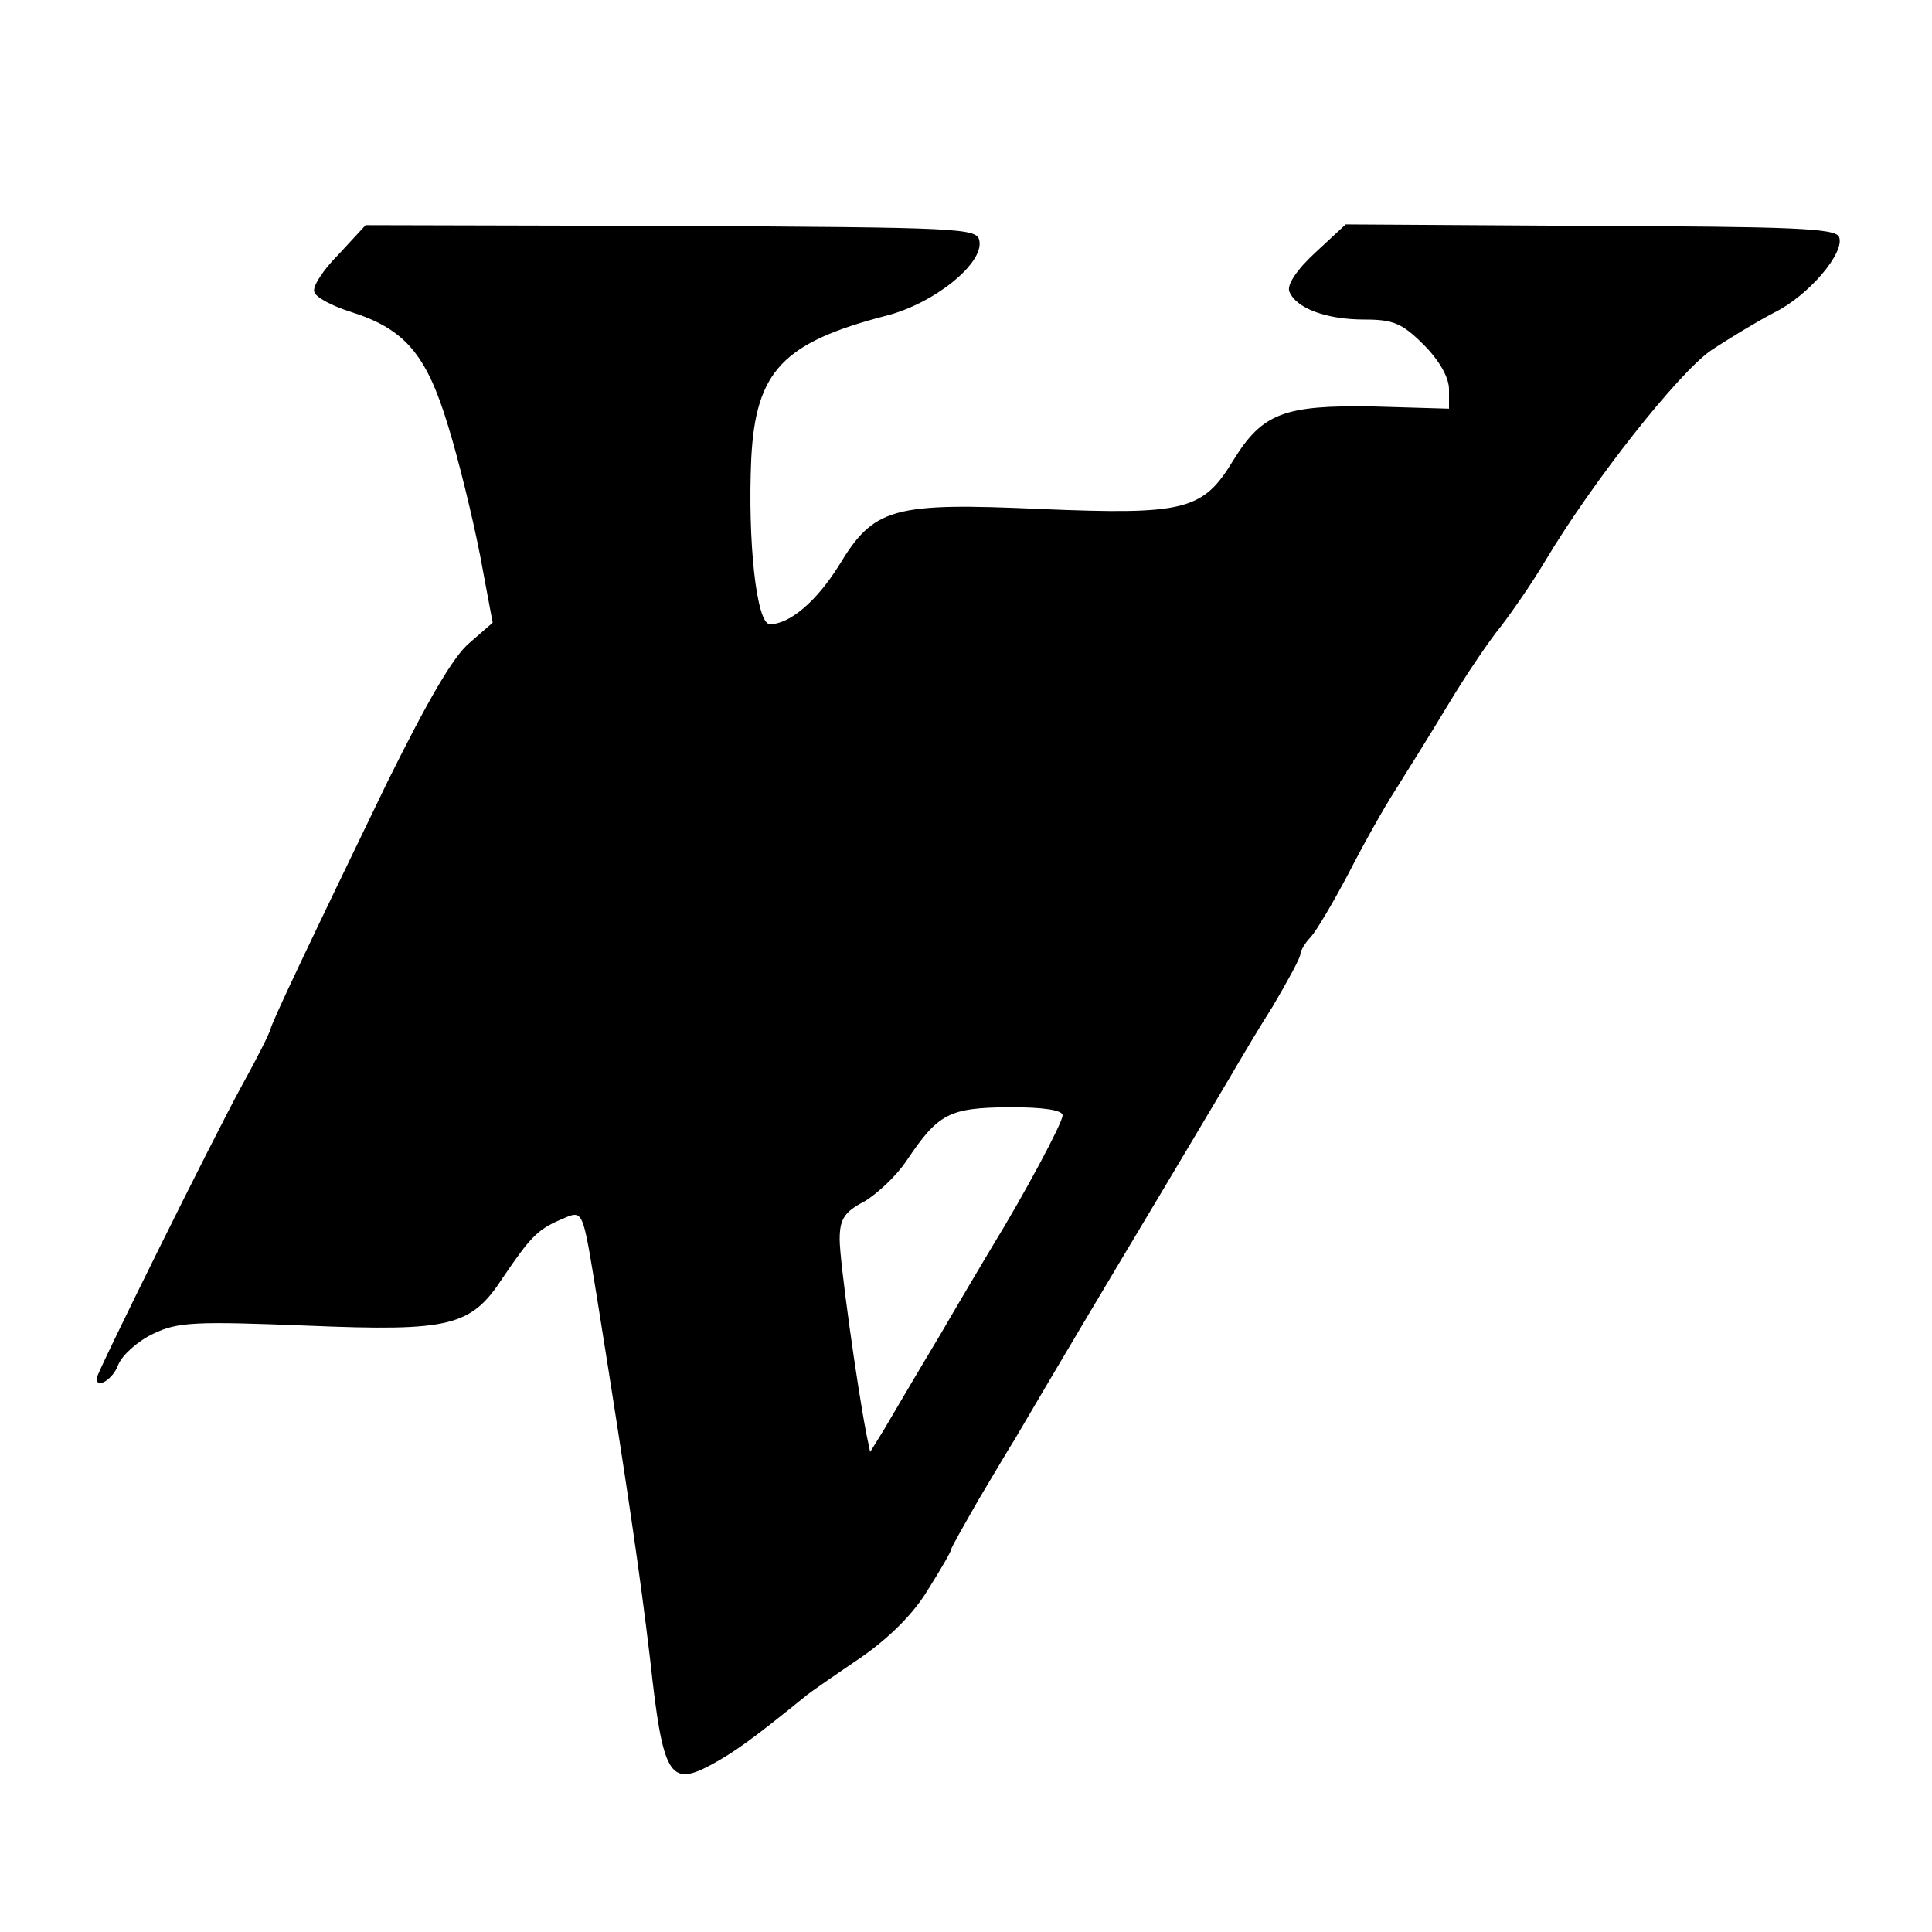
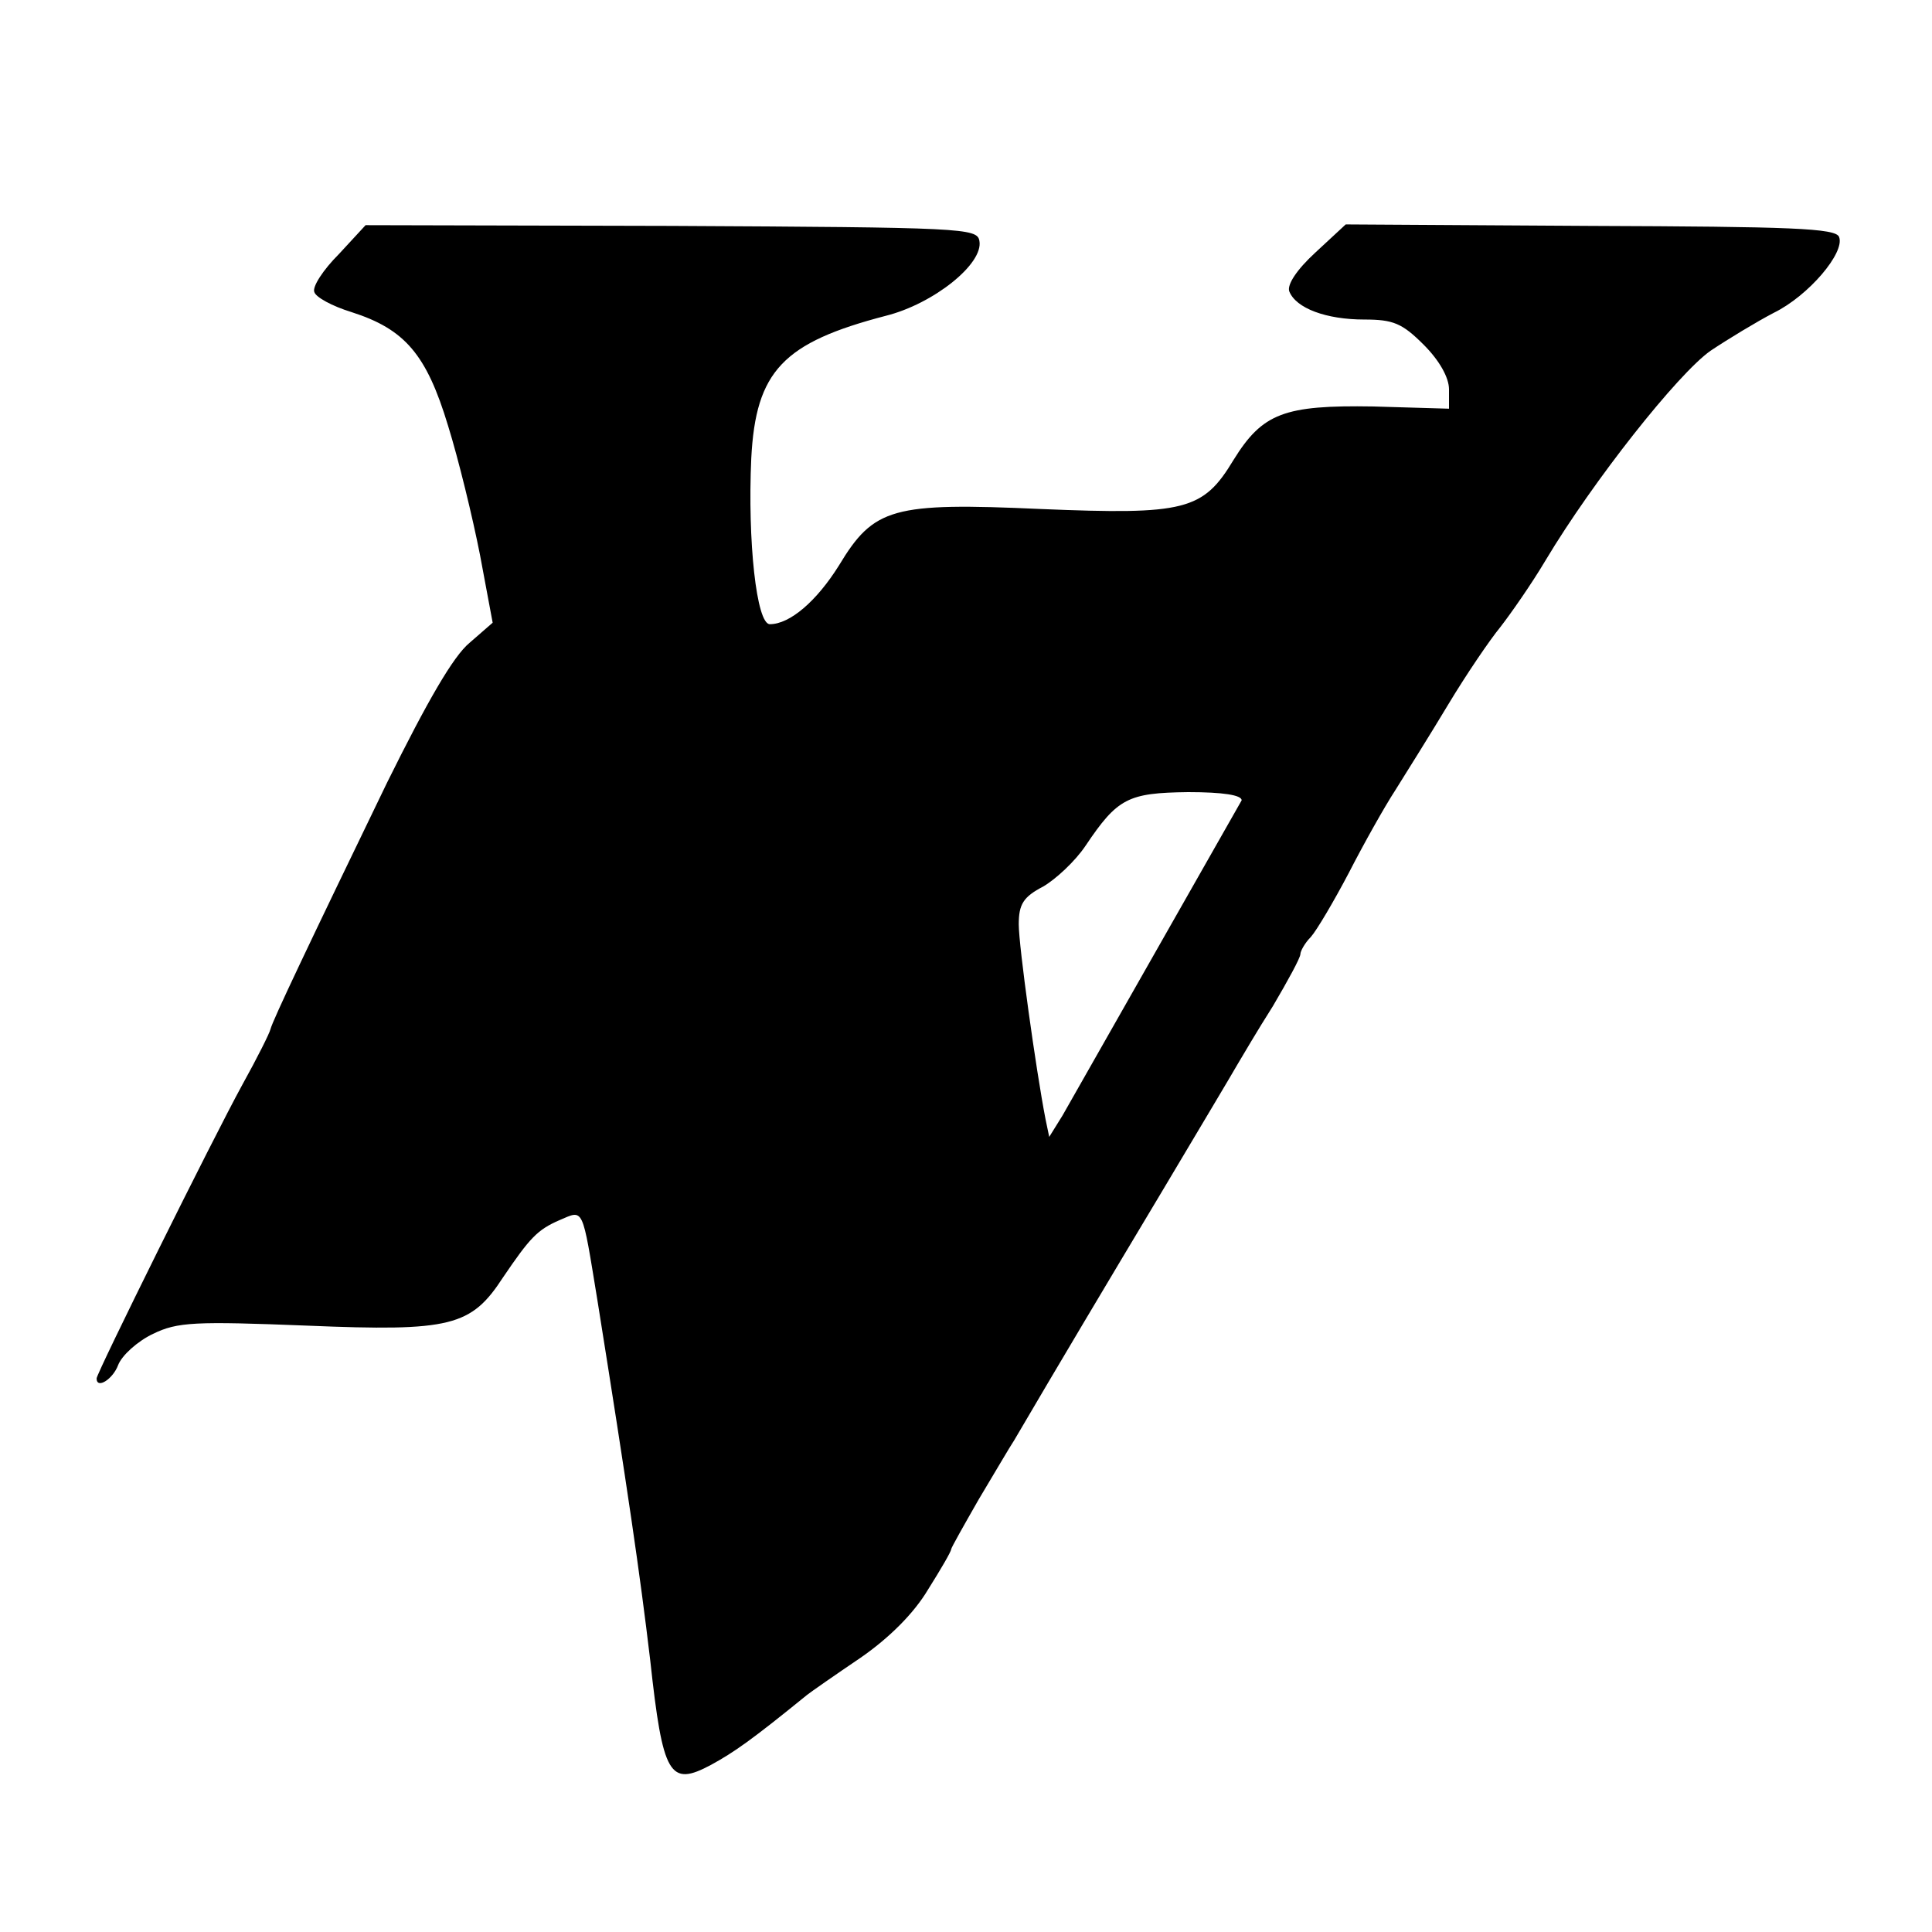
<svg xmlns="http://www.w3.org/2000/svg" version="1.0" width="260pt" height="260pt" viewBox="0 0 260 260" preserveAspectRatio="xMidYMid meet">
  <g transform="translate(0,260) scale(0.1,-0.1)" fill="#000000" stroke="none">
-     <path d="M456 2258 c-21 -21 -36 -44 -33 -51 2 -7 24 -19 50 -27 72 -23 101 -57 130 -153 14 -45 33 -123 43 -174 l17 -91 -31 -27 c-22 -18 -57 -79 -111 -188 -105 -217 -154 -320 -157 -332 -1 -5 -18 -39 -38 -75 -40 -73 -196 -388 -196 -395 0 -15 22 -1 29 18 5 13 26 32 47 42 33 16 56 17 208 11 193 -8 220 -1 263 65 36 53 46 64 76 77 33 14 30 20 51 -108 41 -257 57 -366 71 -484 17 -156 26 -171 82 -141 31 17 54 33 129 94 5 4 38 27 72 50 39 27 72 60 91 92 17 27 31 51 31 54 0 2 17 32 37 67 21 35 42 71 48 80 58 99 123 208 199 335 50 84 96 161 101 170 6 10 27 46 48 79 20 34 37 65 37 70 0 4 6 15 14 23 8 9 31 48 51 86 20 39 48 89 63 112 15 24 47 75 71 115 24 40 56 87 70 104 14 18 42 58 61 90 64 107 178 251 222 282 24 16 62 39 85 51 47 23 96 81 88 102 -4 12 -65 14 -335 15 l-329 2 -41 -38 c-25 -23 -38 -43 -35 -52 9 -23 50 -38 101 -38 39 0 51 -5 80 -34 21 -21 34 -44 34 -60 l0 -26 -102 3 c-120 2 -149 -9 -188 -72 -41 -68 -65 -74 -259 -66 -200 9 -225 2 -272 -76 -30 -48 -66 -79 -93 -79 -18 0 -30 112 -25 223 6 118 43 156 181 192 64 16 132 70 126 101 -3 17 -22 18 -414 20 l-412 1 -36 -39z m974 -1159 c0 -10 -52 -107 -95 -177 -6 -10 -37 -62 -69 -117 -33 -55 -67 -113 -77 -130 l-18 -29 -5 24 c-13 67 -36 233 -36 262 0 27 6 37 33 51 17 10 43 34 57 55 43 64 57 71 138 72 47 0 72 -4 72 -11z" />
+     <path d="M456 2258 c-21 -21 -36 -44 -33 -51 2 -7 24 -19 50 -27 72 -23 101 -57 130 -153 14 -45 33 -123 43 -174 l17 -91 -31 -27 c-22 -18 -57 -79 -111 -188 -105 -217 -154 -320 -157 -332 -1 -5 -18 -39 -38 -75 -40 -73 -196 -388 -196 -395 0 -15 22 -1 29 18 5 13 26 32 47 42 33 16 56 17 208 11 193 -8 220 -1 263 65 36 53 46 64 76 77 33 14 30 20 51 -108 41 -257 57 -366 71 -484 17 -156 26 -171 82 -141 31 17 54 33 129 94 5 4 38 27 72 50 39 27 72 60 91 92 17 27 31 51 31 54 0 2 17 32 37 67 21 35 42 71 48 80 58 99 123 208 199 335 50 84 96 161 101 170 6 10 27 46 48 79 20 34 37 65 37 70 0 4 6 15 14 23 8 9 31 48 51 86 20 39 48 89 63 112 15 24 47 75 71 115 24 40 56 87 70 104 14 18 42 58 61 90 64 107 178 251 222 282 24 16 62 39 85 51 47 23 96 81 88 102 -4 12 -65 14 -335 15 l-329 2 -41 -38 c-25 -23 -38 -43 -35 -52 9 -23 50 -38 101 -38 39 0 51 -5 80 -34 21 -21 34 -44 34 -60 l0 -26 -102 3 c-120 2 -149 -9 -188 -72 -41 -68 -65 -74 -259 -66 -200 9 -225 2 -272 -76 -30 -48 -66 -79 -93 -79 -18 0 -30 112 -25 223 6 118 43 156 181 192 64 16 132 70 126 101 -3 17 -22 18 -414 20 l-412 1 -36 -39z m974 -1159 l-18 -29 -5 24 c-13 67 -36 233 -36 262 0 27 6 37 33 51 17 10 43 34 57 55 43 64 57 71 138 72 47 0 72 -4 72 -11z" />
  </g>
</svg>